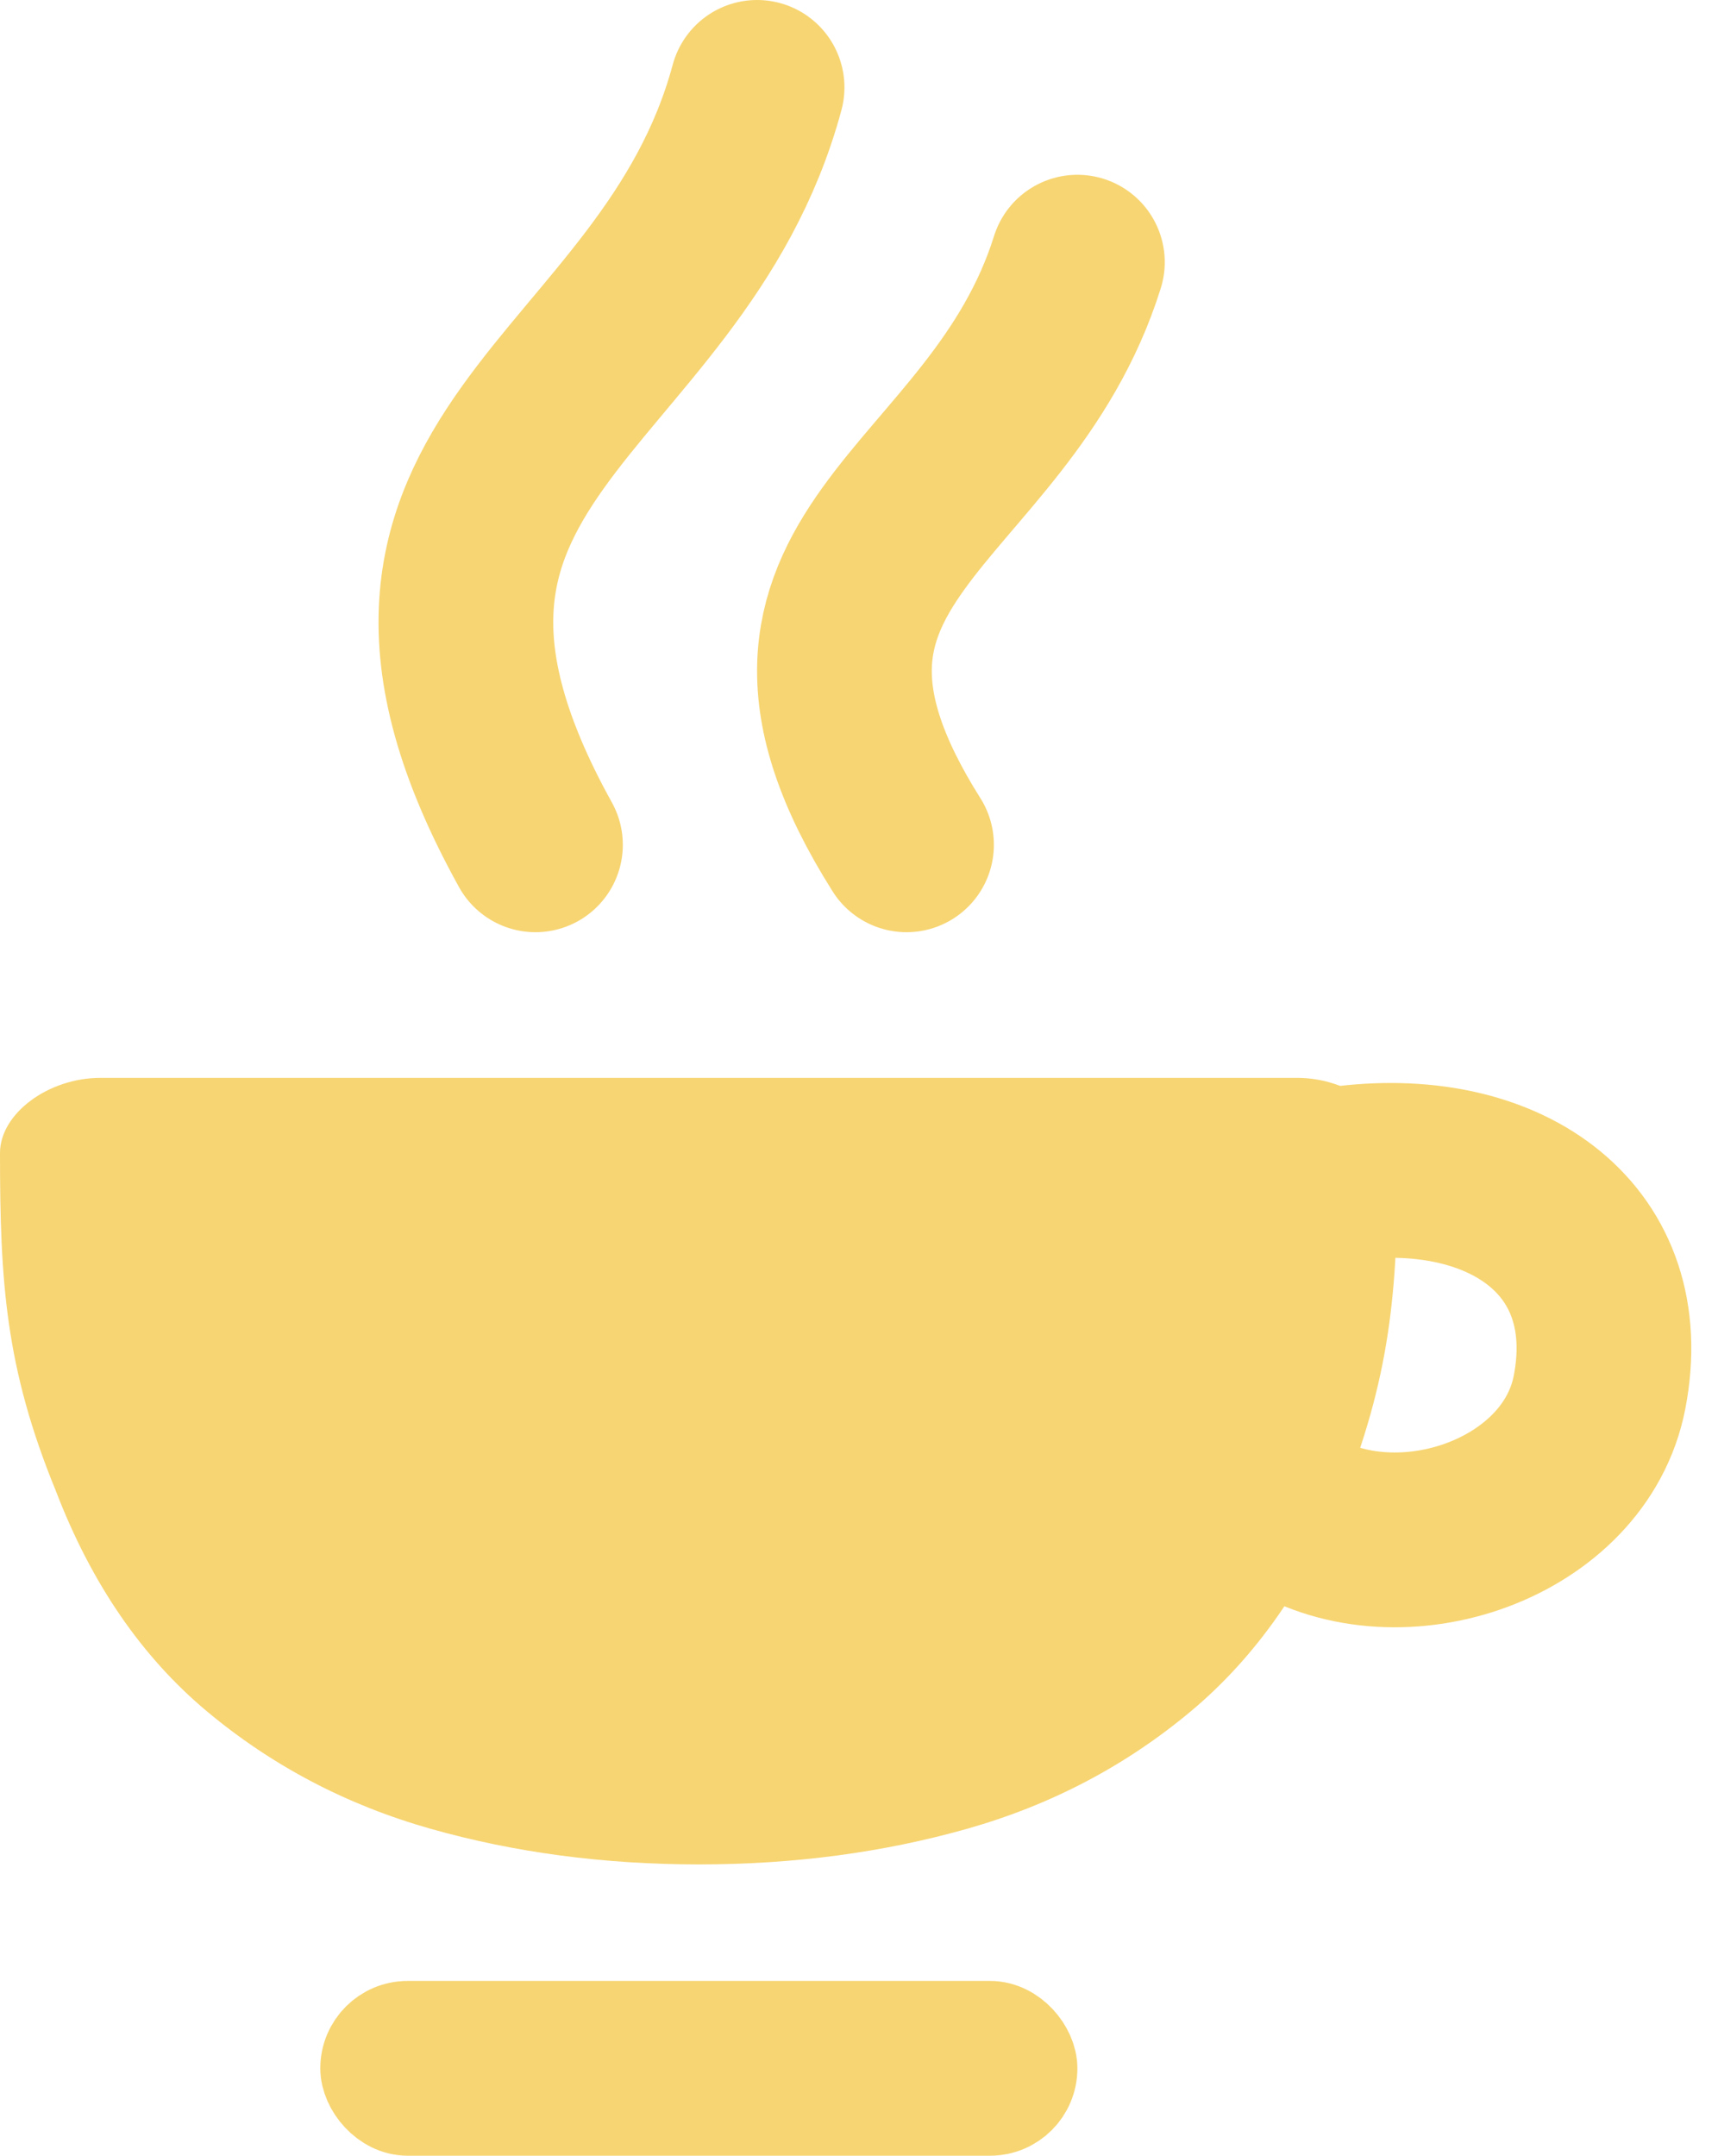
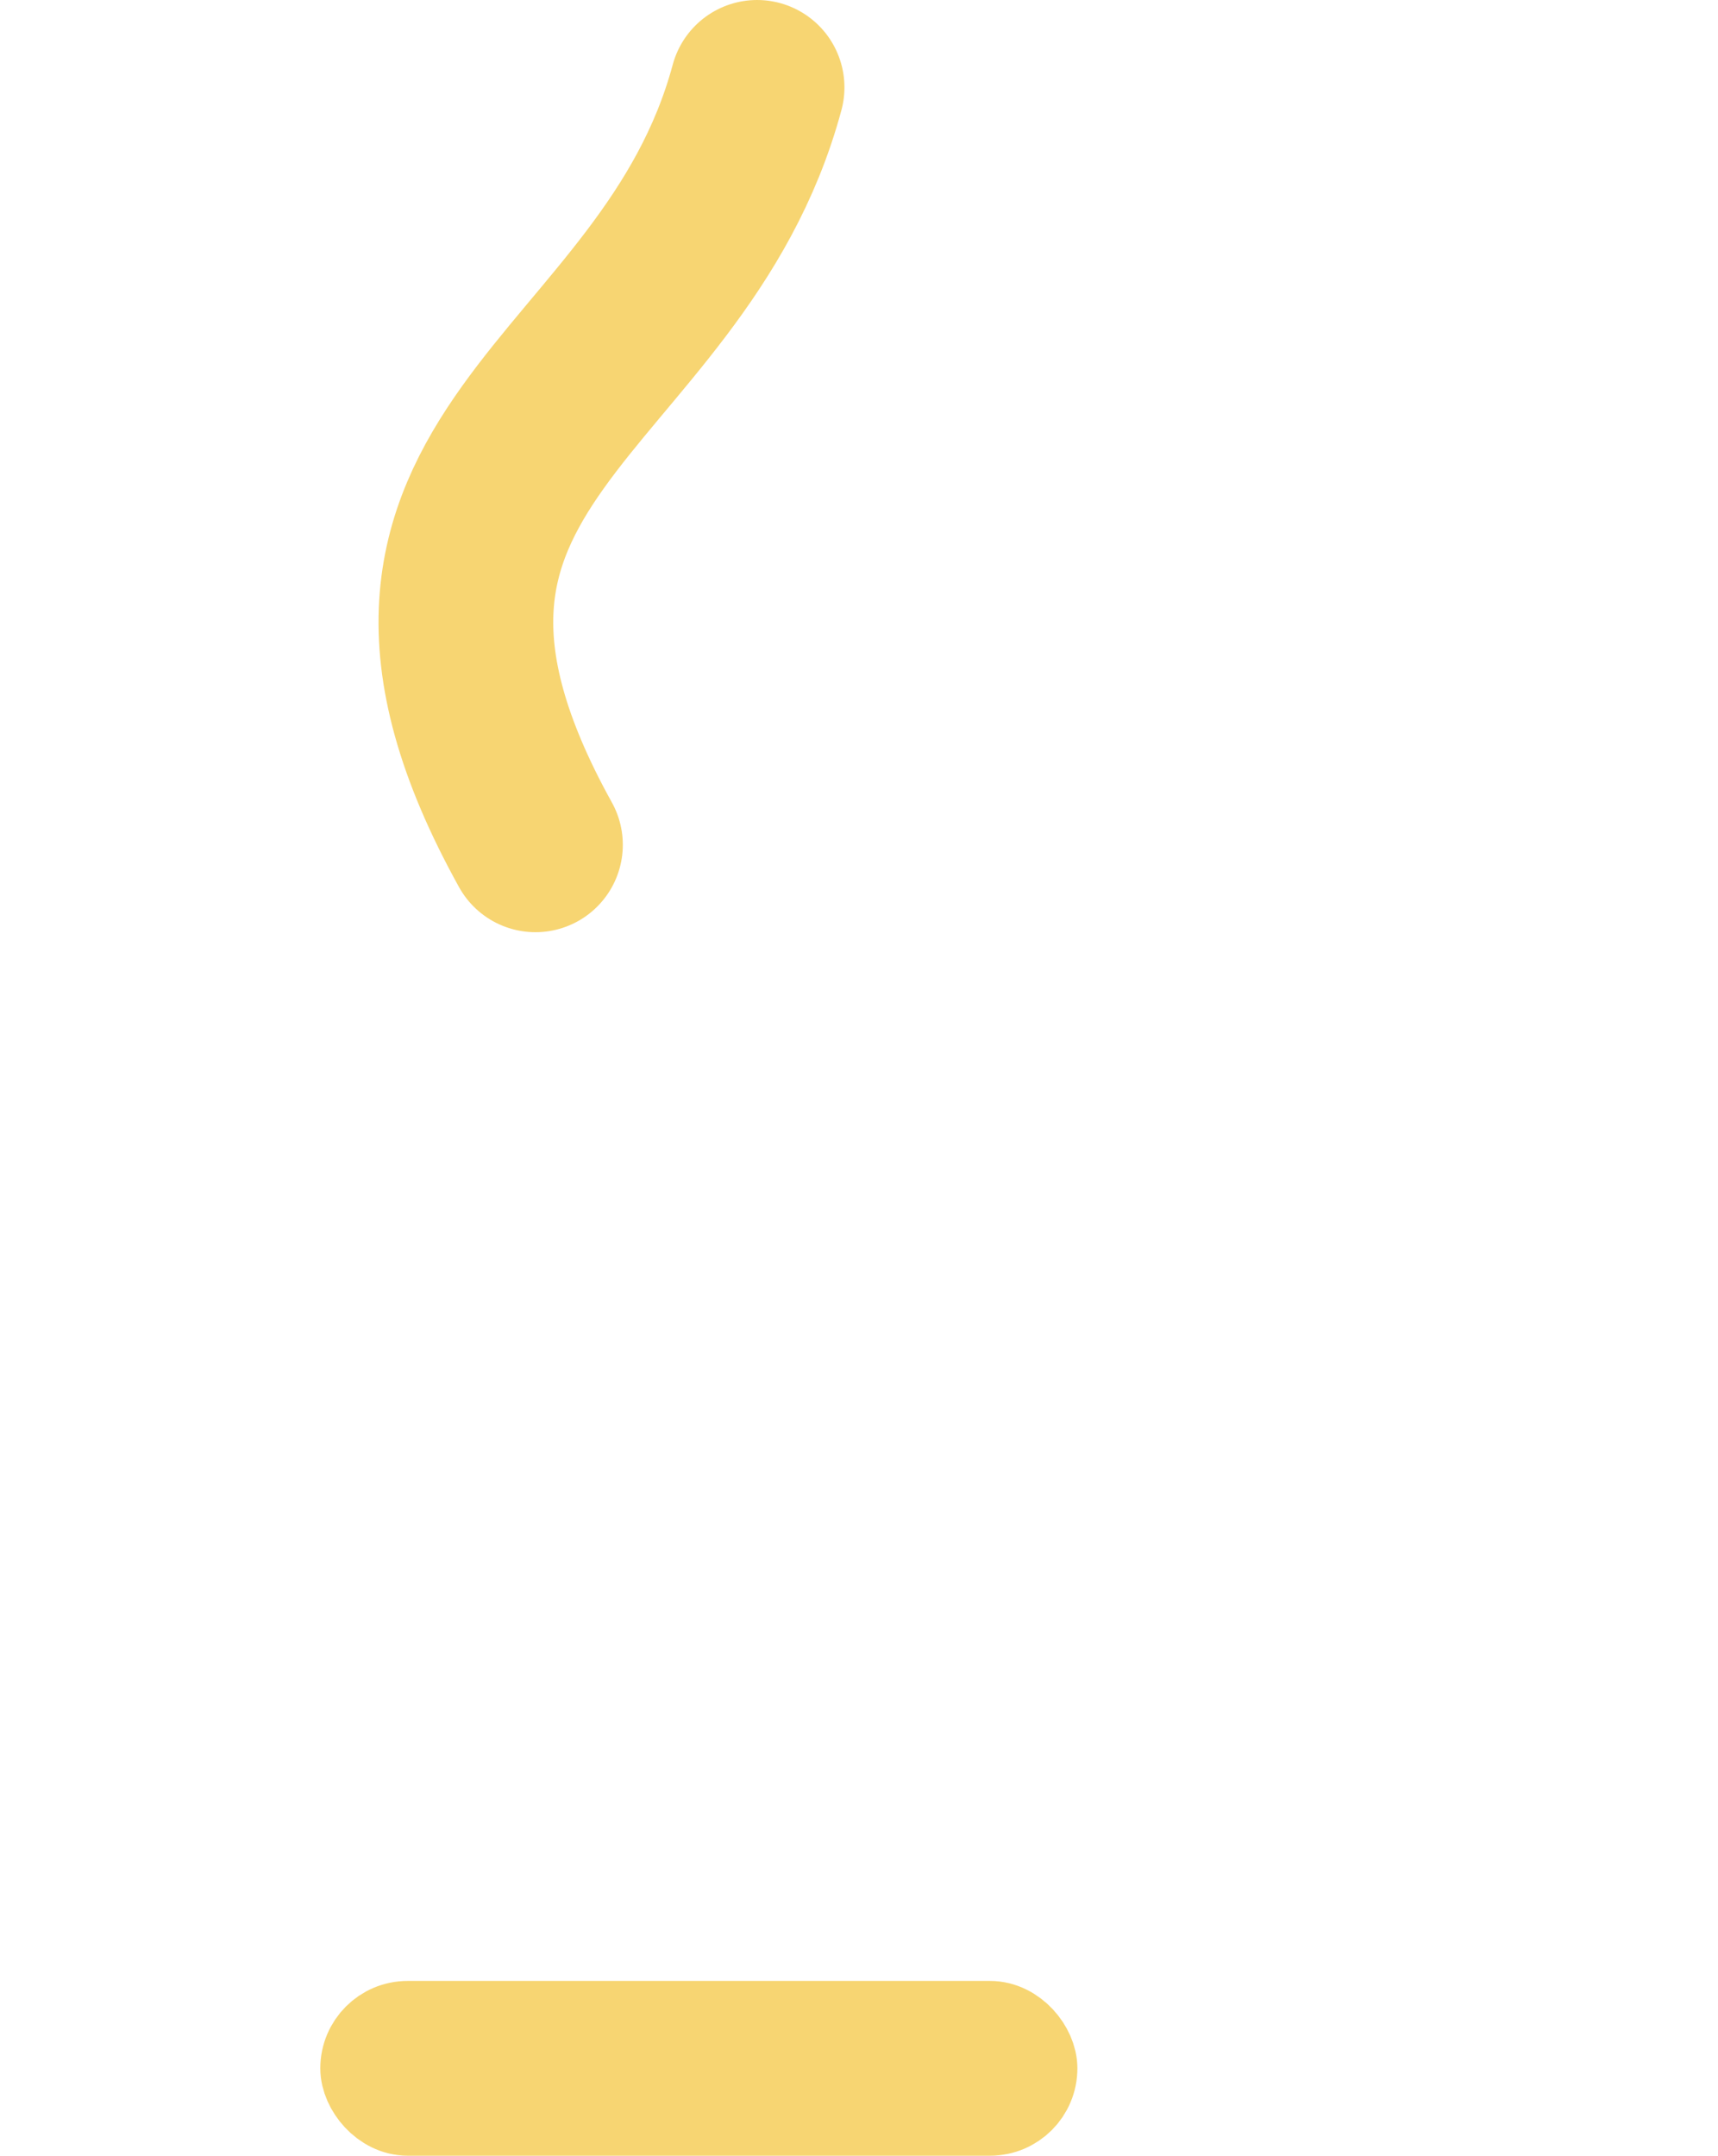
<svg xmlns="http://www.w3.org/2000/svg" width="59" height="74" viewBox="0 0 59 74" fill="none">
-   <path d="M-3.58718e-06 39.58C-3.46925e-06 38.231 1.652 37 3.45 37L44.55 37C46.349 37 48 38.231 48 39.58C48 43.979 47.834 46.931 46.176 51.184C44.896 54.352 43.136 56.872 40.896 58.744C38.656 60.616 36.096 61.96 33.216 62.776C30.336 63.592 27.264 64 24 64C20.736 64 17.664 63.592 14.784 62.776C11.904 61.96 9.344 60.616 7.104 58.744C4.864 56.872 3.136 54.352 1.92 51.184C0.18 46.942 -3.9721e-06 43.983 -3.58718e-06 39.58Z" fill="#F7D572" />
-   <path d="M46.278 40.266C51.8 39.608 55.94 42.601 54.931 47.795C54.085 52.154 48.097 54.206 44.341 51.908" stroke="#F7D572" stroke-width="6" stroke-linecap="round" />
  <rect x="12.5" y="69.5" width="23" height="3" rx="1.5" stroke="#F7D572" stroke-width="3" />
  <path d="M26 3C23.08 13.835 10.921 15.536 18.389 29" stroke="#F7D572" stroke-width="6" stroke-linecap="round" />
-   <path d="M37 9C34.292 17.636 24.812 19 31.132 29" stroke="#F7D572" stroke-width="6" stroke-linecap="round" />
</svg>